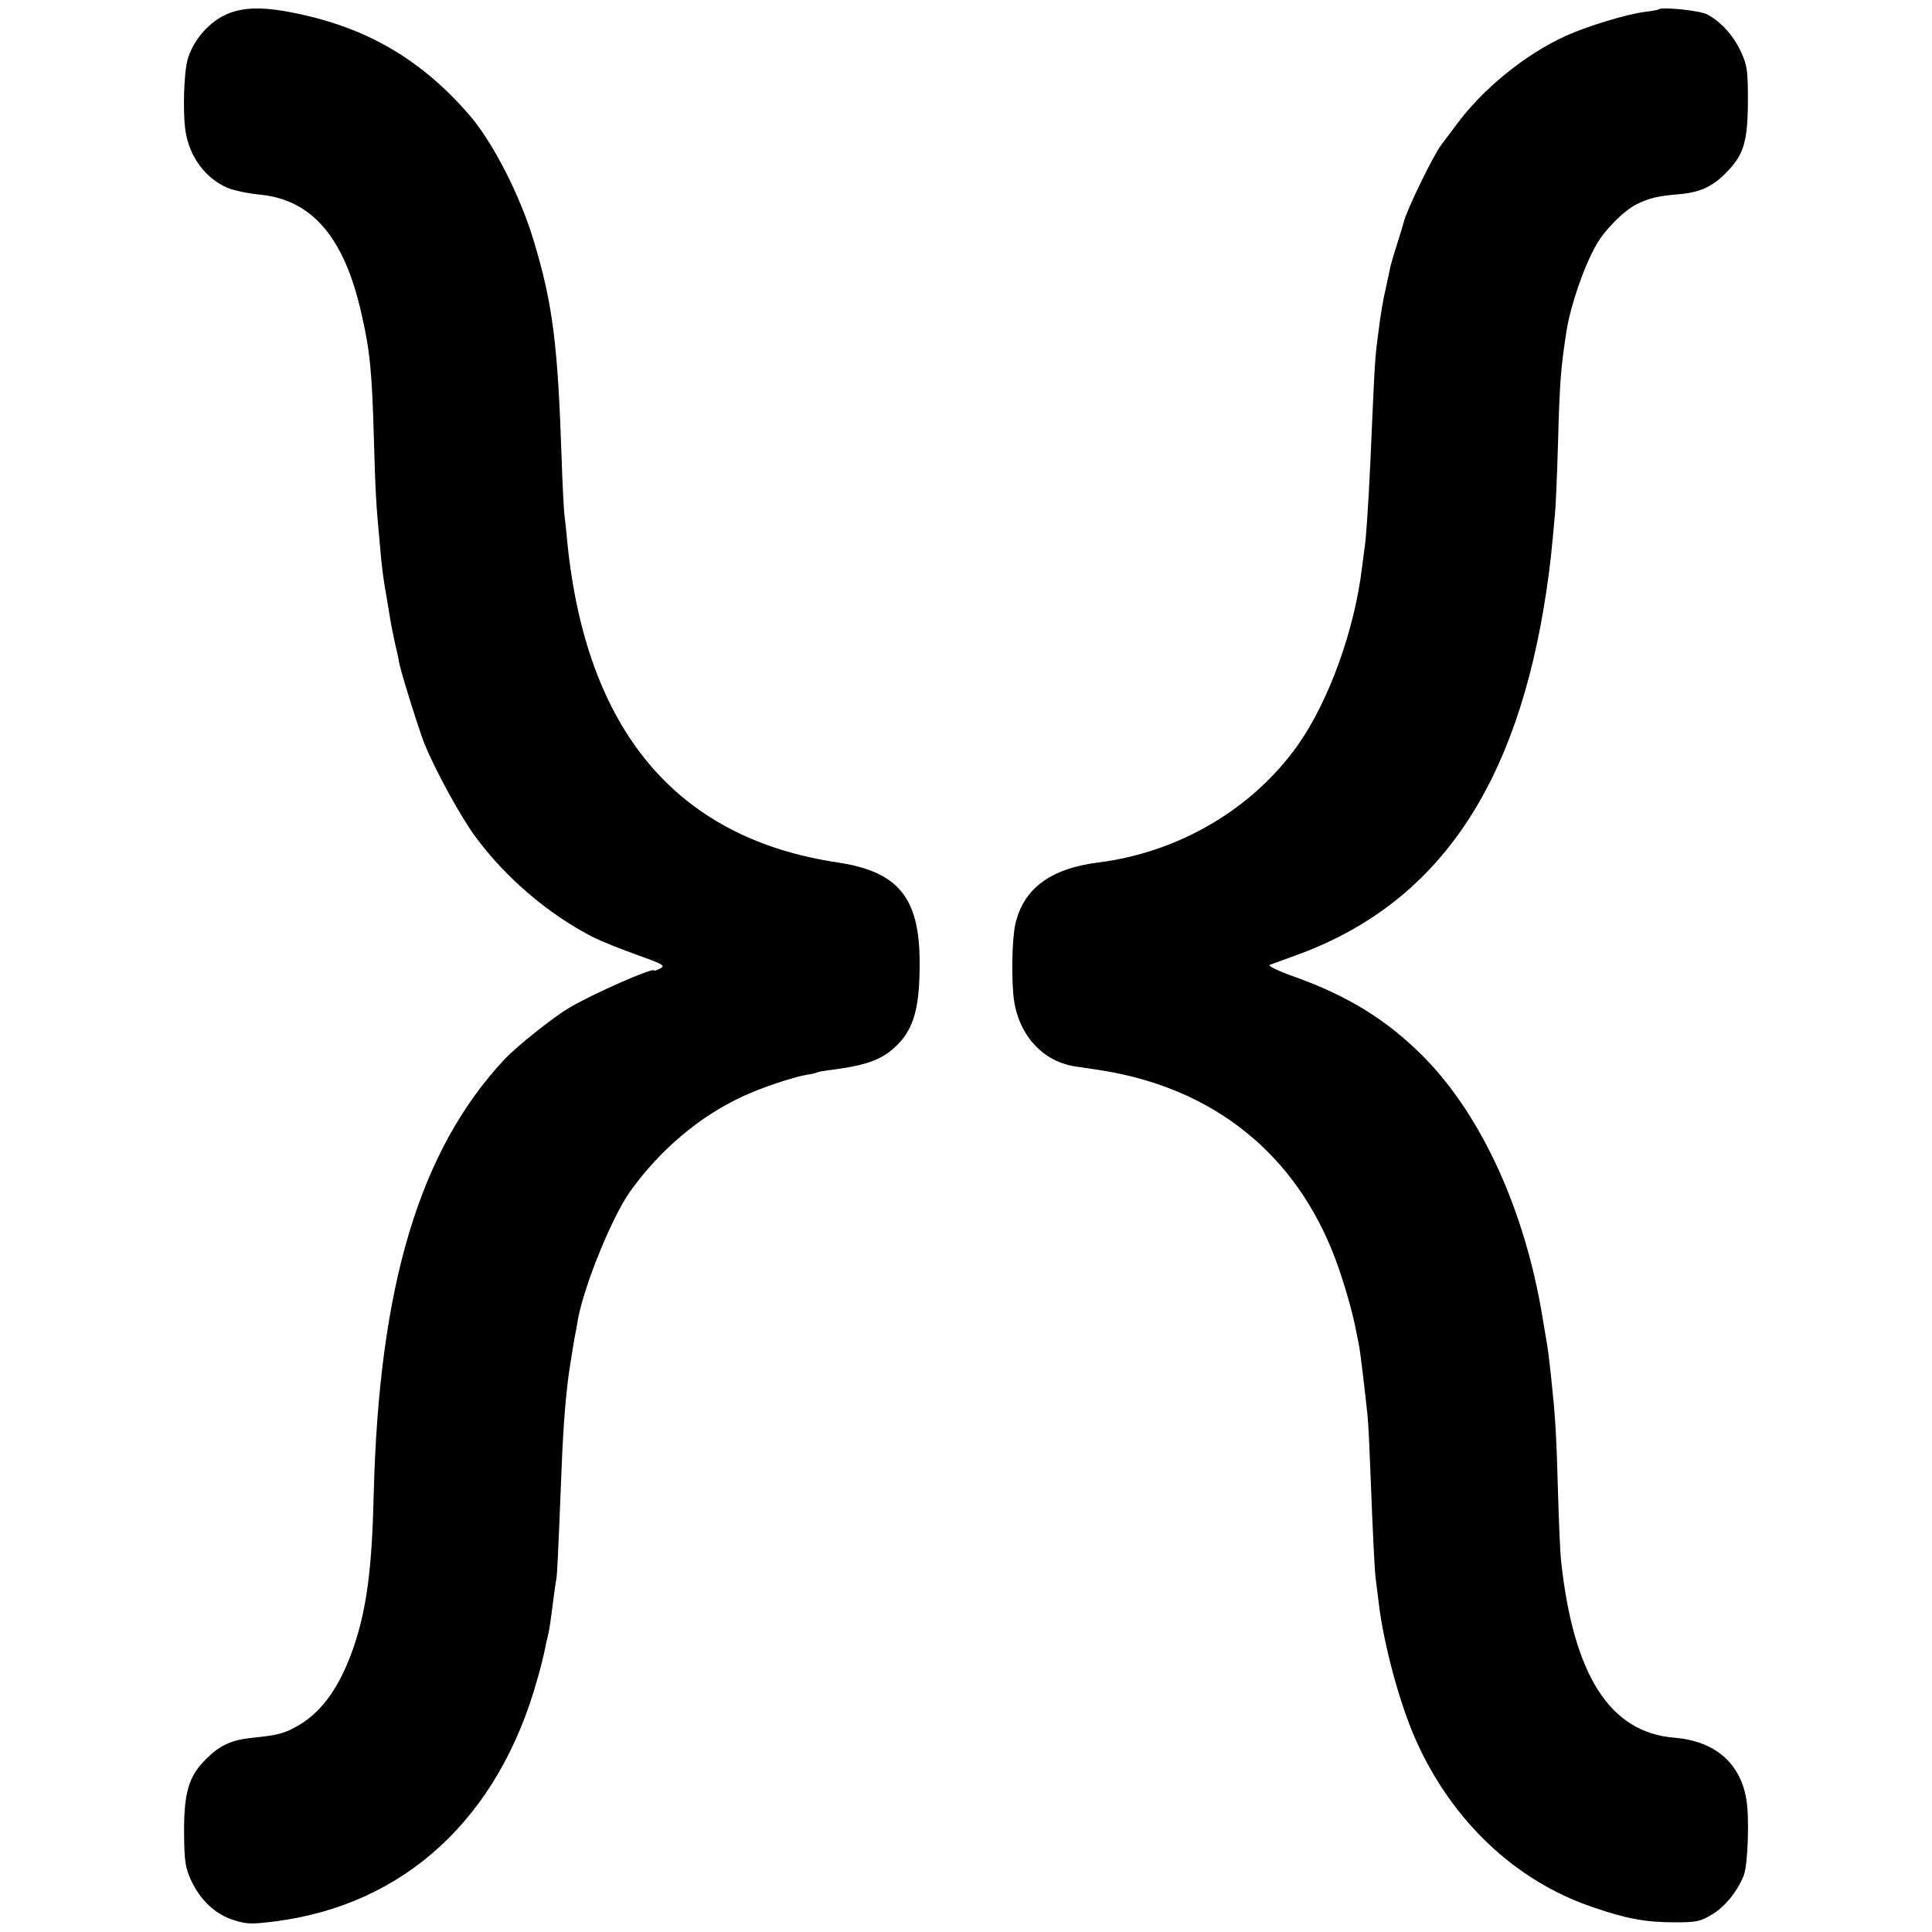
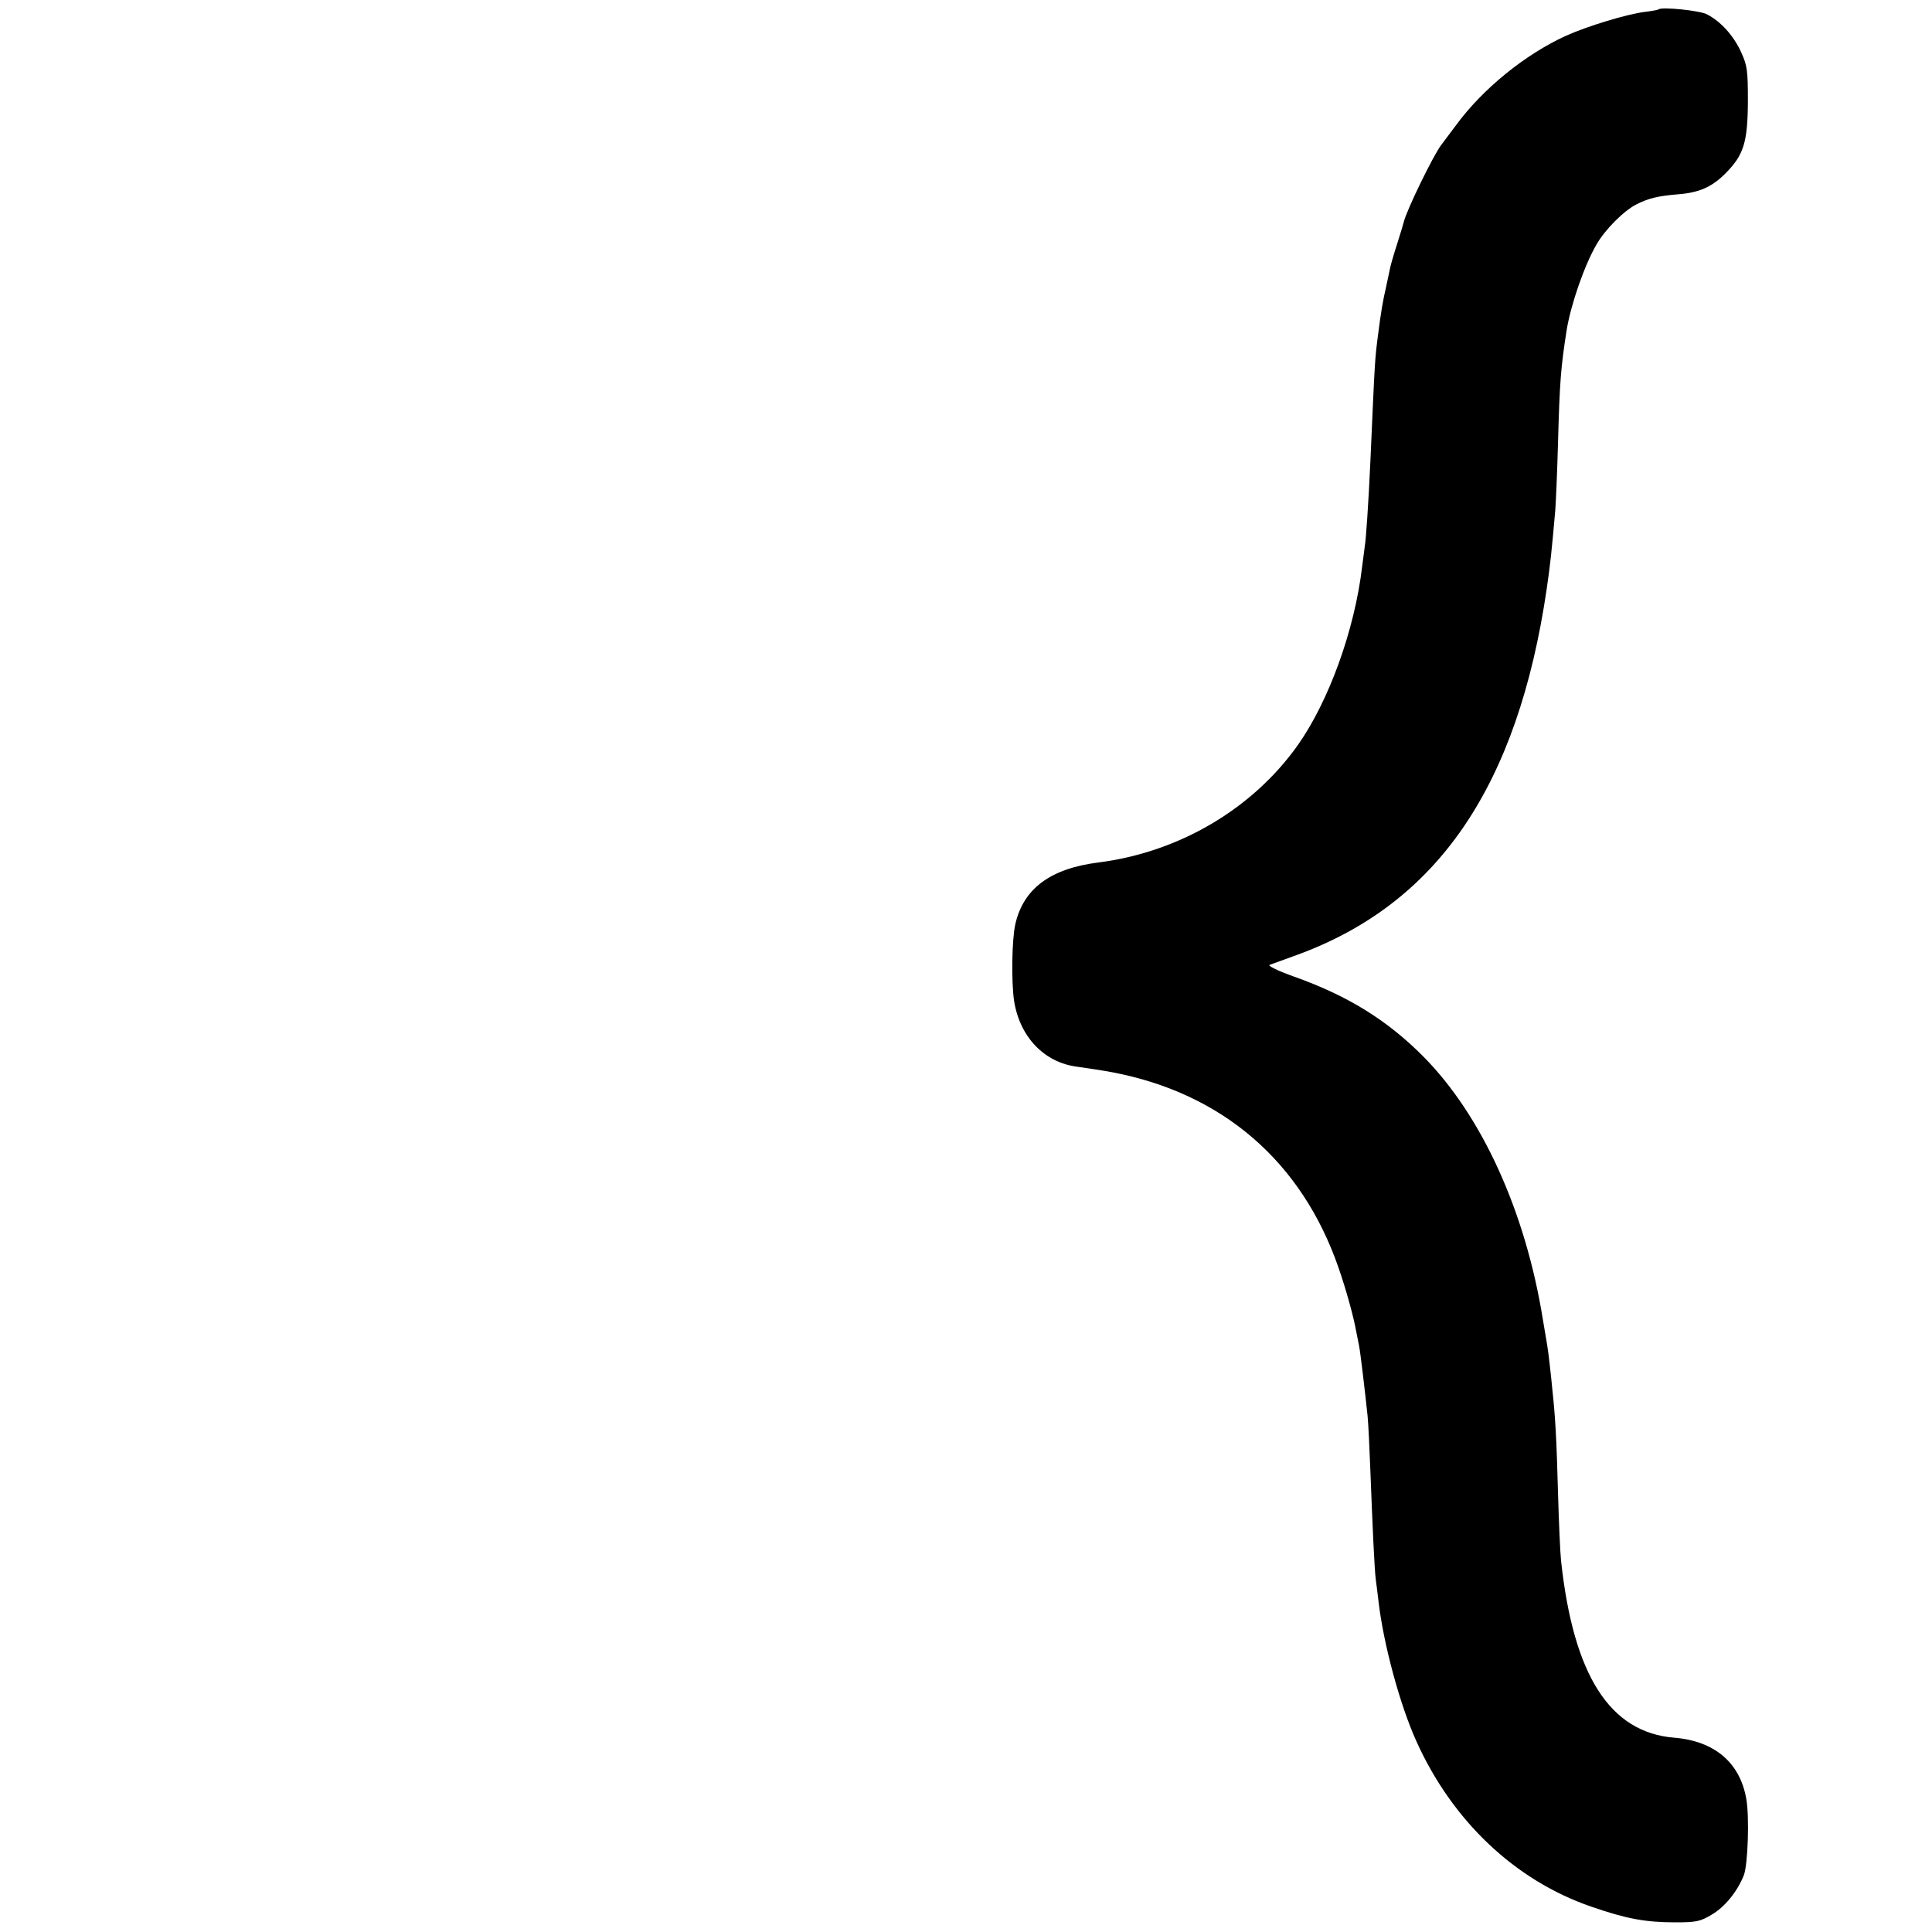
<svg xmlns="http://www.w3.org/2000/svg" version="1.0" width="700pt" height="700pt" viewBox="0 0 700 700" preserveAspectRatio="xMidYMid meet">
  <g transform="translate(0,700) scale(0.1,-0.1)" fill="#000000" stroke="none">
-     <path d="M812 6944 c-61 -30 -114 -95 -132 -159 -14 -49 -18 -192 -8 -259 14 -93 71 -171 151 -206 23 -10 76 -21 117 -25 190 -18 307 -154 369 -429 32 -137 39 -215 46 -466 5 -176 7 -221 21 -369 7 -84 12 -124 24 -191 5 -30 12 -71 15 -90 3 -19 11 -55 16 -80 6 -25 13 -56 15 -70 6 -34 72 -245 92 -295 40 -98 133 -268 187 -340 109 -147 264 -279 425 -361 30 -15 102 -44 159 -64 94 -34 103 -38 83 -49 -12 -6 -22 -10 -22 -7 0 13 -228 -87 -310 -137 -55 -32 -191 -141 -231 -184 -309 -330 -456 -820 -475 -1578 -6 -264 -25 -409 -70 -545 -50 -148 -115 -241 -205 -293 -47 -27 -72 -34 -162 -43 -79 -8 -120 -27 -171 -78 -62 -61 -80 -121 -79 -268 1 -102 4 -123 25 -170 34 -73 88 -124 155 -145 47 -15 66 -15 146 -5 473 59 816 376 955 882 12 41 23 87 26 103 3 15 7 35 10 45 5 18 11 56 21 137 4 28 8 61 11 75 3 23 6 80 19 405 6 154 16 275 30 365 4 27 18 112 20 120 1 3 5 25 9 50 23 124 124 372 189 463 108 151 251 272 409 345 69 32 177 68 231 78 17 2 33 6 36 8 3 2 29 7 56 10 129 17 184 38 236 90 61 61 82 138 81 303 -1 231 -78 325 -296 358 -585 87 -913 478 -981 1165 -3 36 -8 79 -10 95 -2 17 -7 107 -10 200 -14 419 -32 564 -102 795 -49 163 -148 356 -233 454 -169 195 -361 310 -610 364 -134 30 -214 28 -278 -4z" />
    <path d="M6009 6966 c-2 -2 -24 -6 -49 -9 -65 -8 -210 -52 -287 -87 -147 -67 -301 -192 -397 -323 -25 -34 -50 -66 -54 -72 -28 -36 -127 -239 -136 -280 -1 -5 -12 -41 -24 -79 -12 -37 -24 -78 -26 -90 -2 -11 -9 -41 -14 -66 -11 -46 -19 -94 -28 -165 -13 -99 -12 -87 -29 -470 -7 -153 -16 -282 -20 -303 -1 -10 -6 -45 -10 -77 -27 -227 -120 -485 -233 -645 -164 -231 -430 -388 -723 -425 -173 -22 -270 -94 -300 -222 -13 -57 -15 -208 -5 -278 20 -131 109 -225 229 -240 30 -4 95 -14 127 -20 400 -76 687 -324 820 -709 28 -81 54 -175 64 -231 3 -16 8 -39 10 -50 5 -24 23 -178 31 -255 3 -30 7 -118 10 -195 8 -207 15 -366 20 -400 2 -16 7 -52 10 -80 18 -153 77 -371 136 -502 130 -290 358 -506 634 -601 127 -44 196 -57 305 -57 75 0 91 3 132 28 47 27 93 84 116 142 15 37 21 213 9 278 -23 131 -115 209 -261 221 -233 19 -365 225 -410 641 -3 28 -8 138 -11 245 -5 191 -10 279 -20 370 -2 25 -7 68 -10 95 -3 28 -7 59 -9 70 -2 11 -9 54 -16 95 -63 391 -221 738 -433 952 -130 131 -273 220 -467 289 -59 21 -98 40 -90 43 8 3 53 19 99 36 510 186 800 611 905 1326 13 89 18 136 31 284 2 25 7 135 10 245 6 221 10 272 31 407 15 94 65 238 109 313 31 54 99 122 145 145 44 22 78 30 150 36 76 6 122 26 171 75 67 67 81 113 82 260 0 114 -2 131 -25 181 -27 59 -73 110 -123 136 -26 14 -165 28 -176 18z" />
  </g>
</svg>